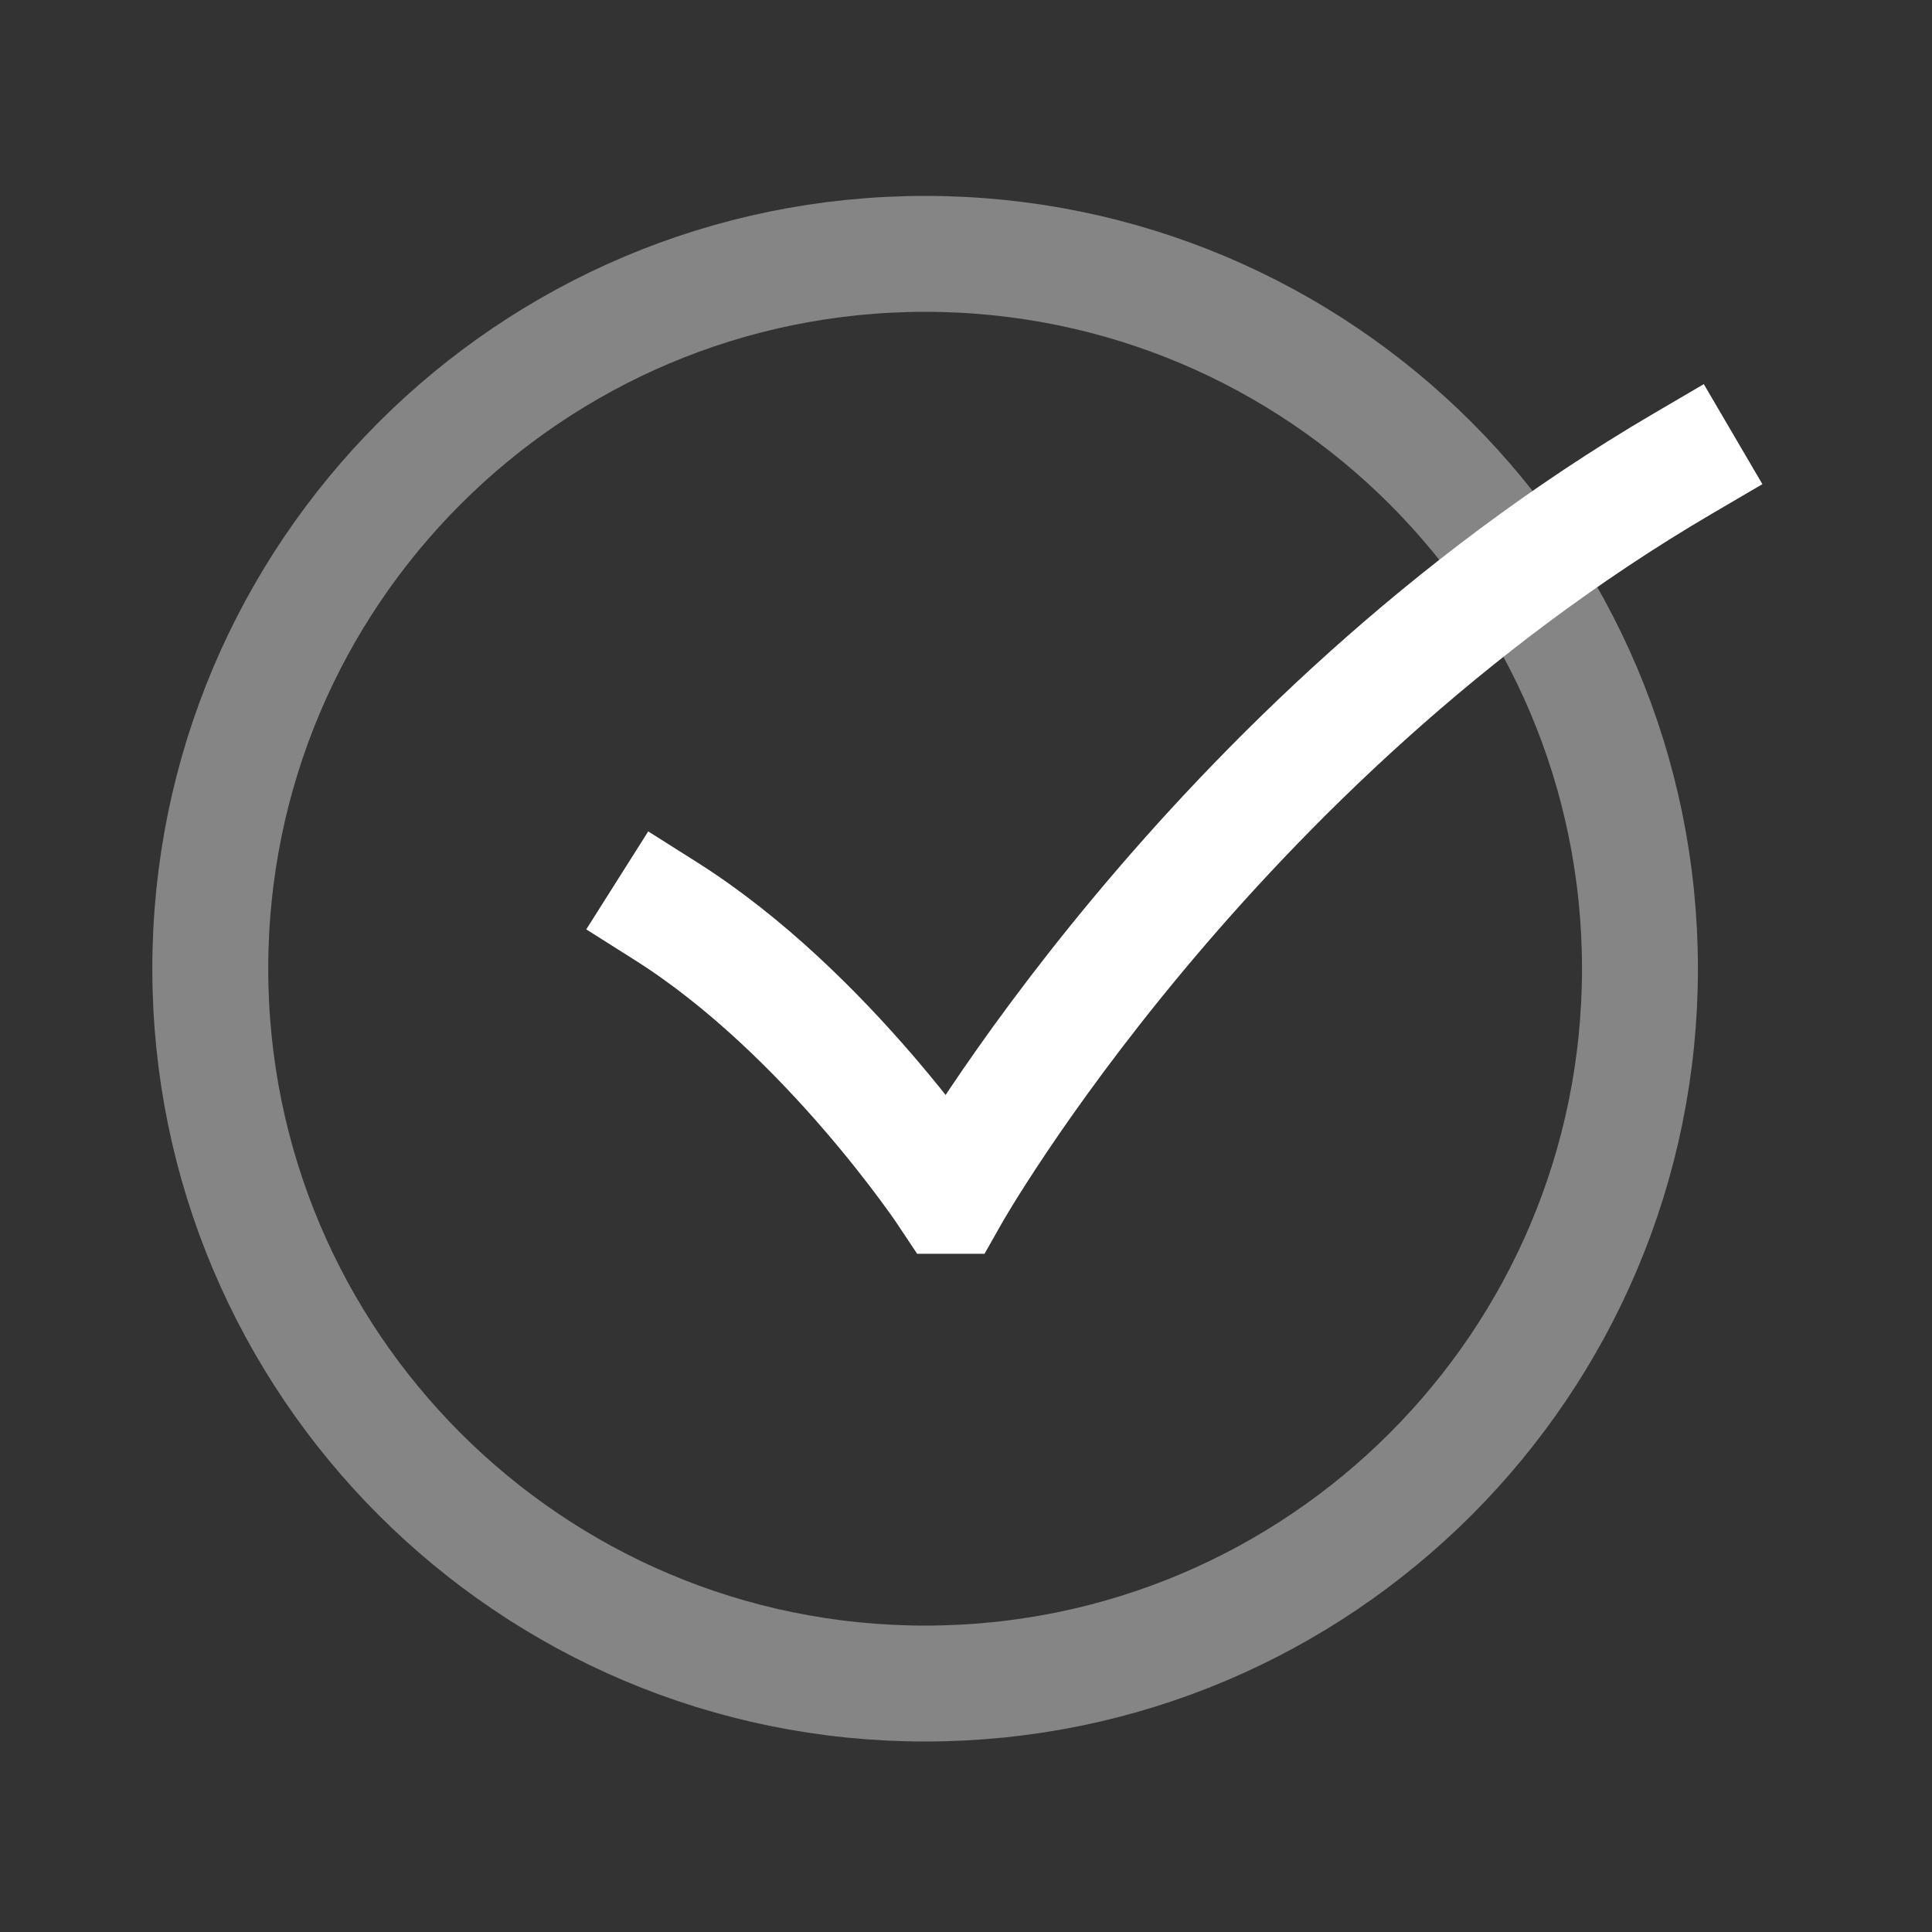
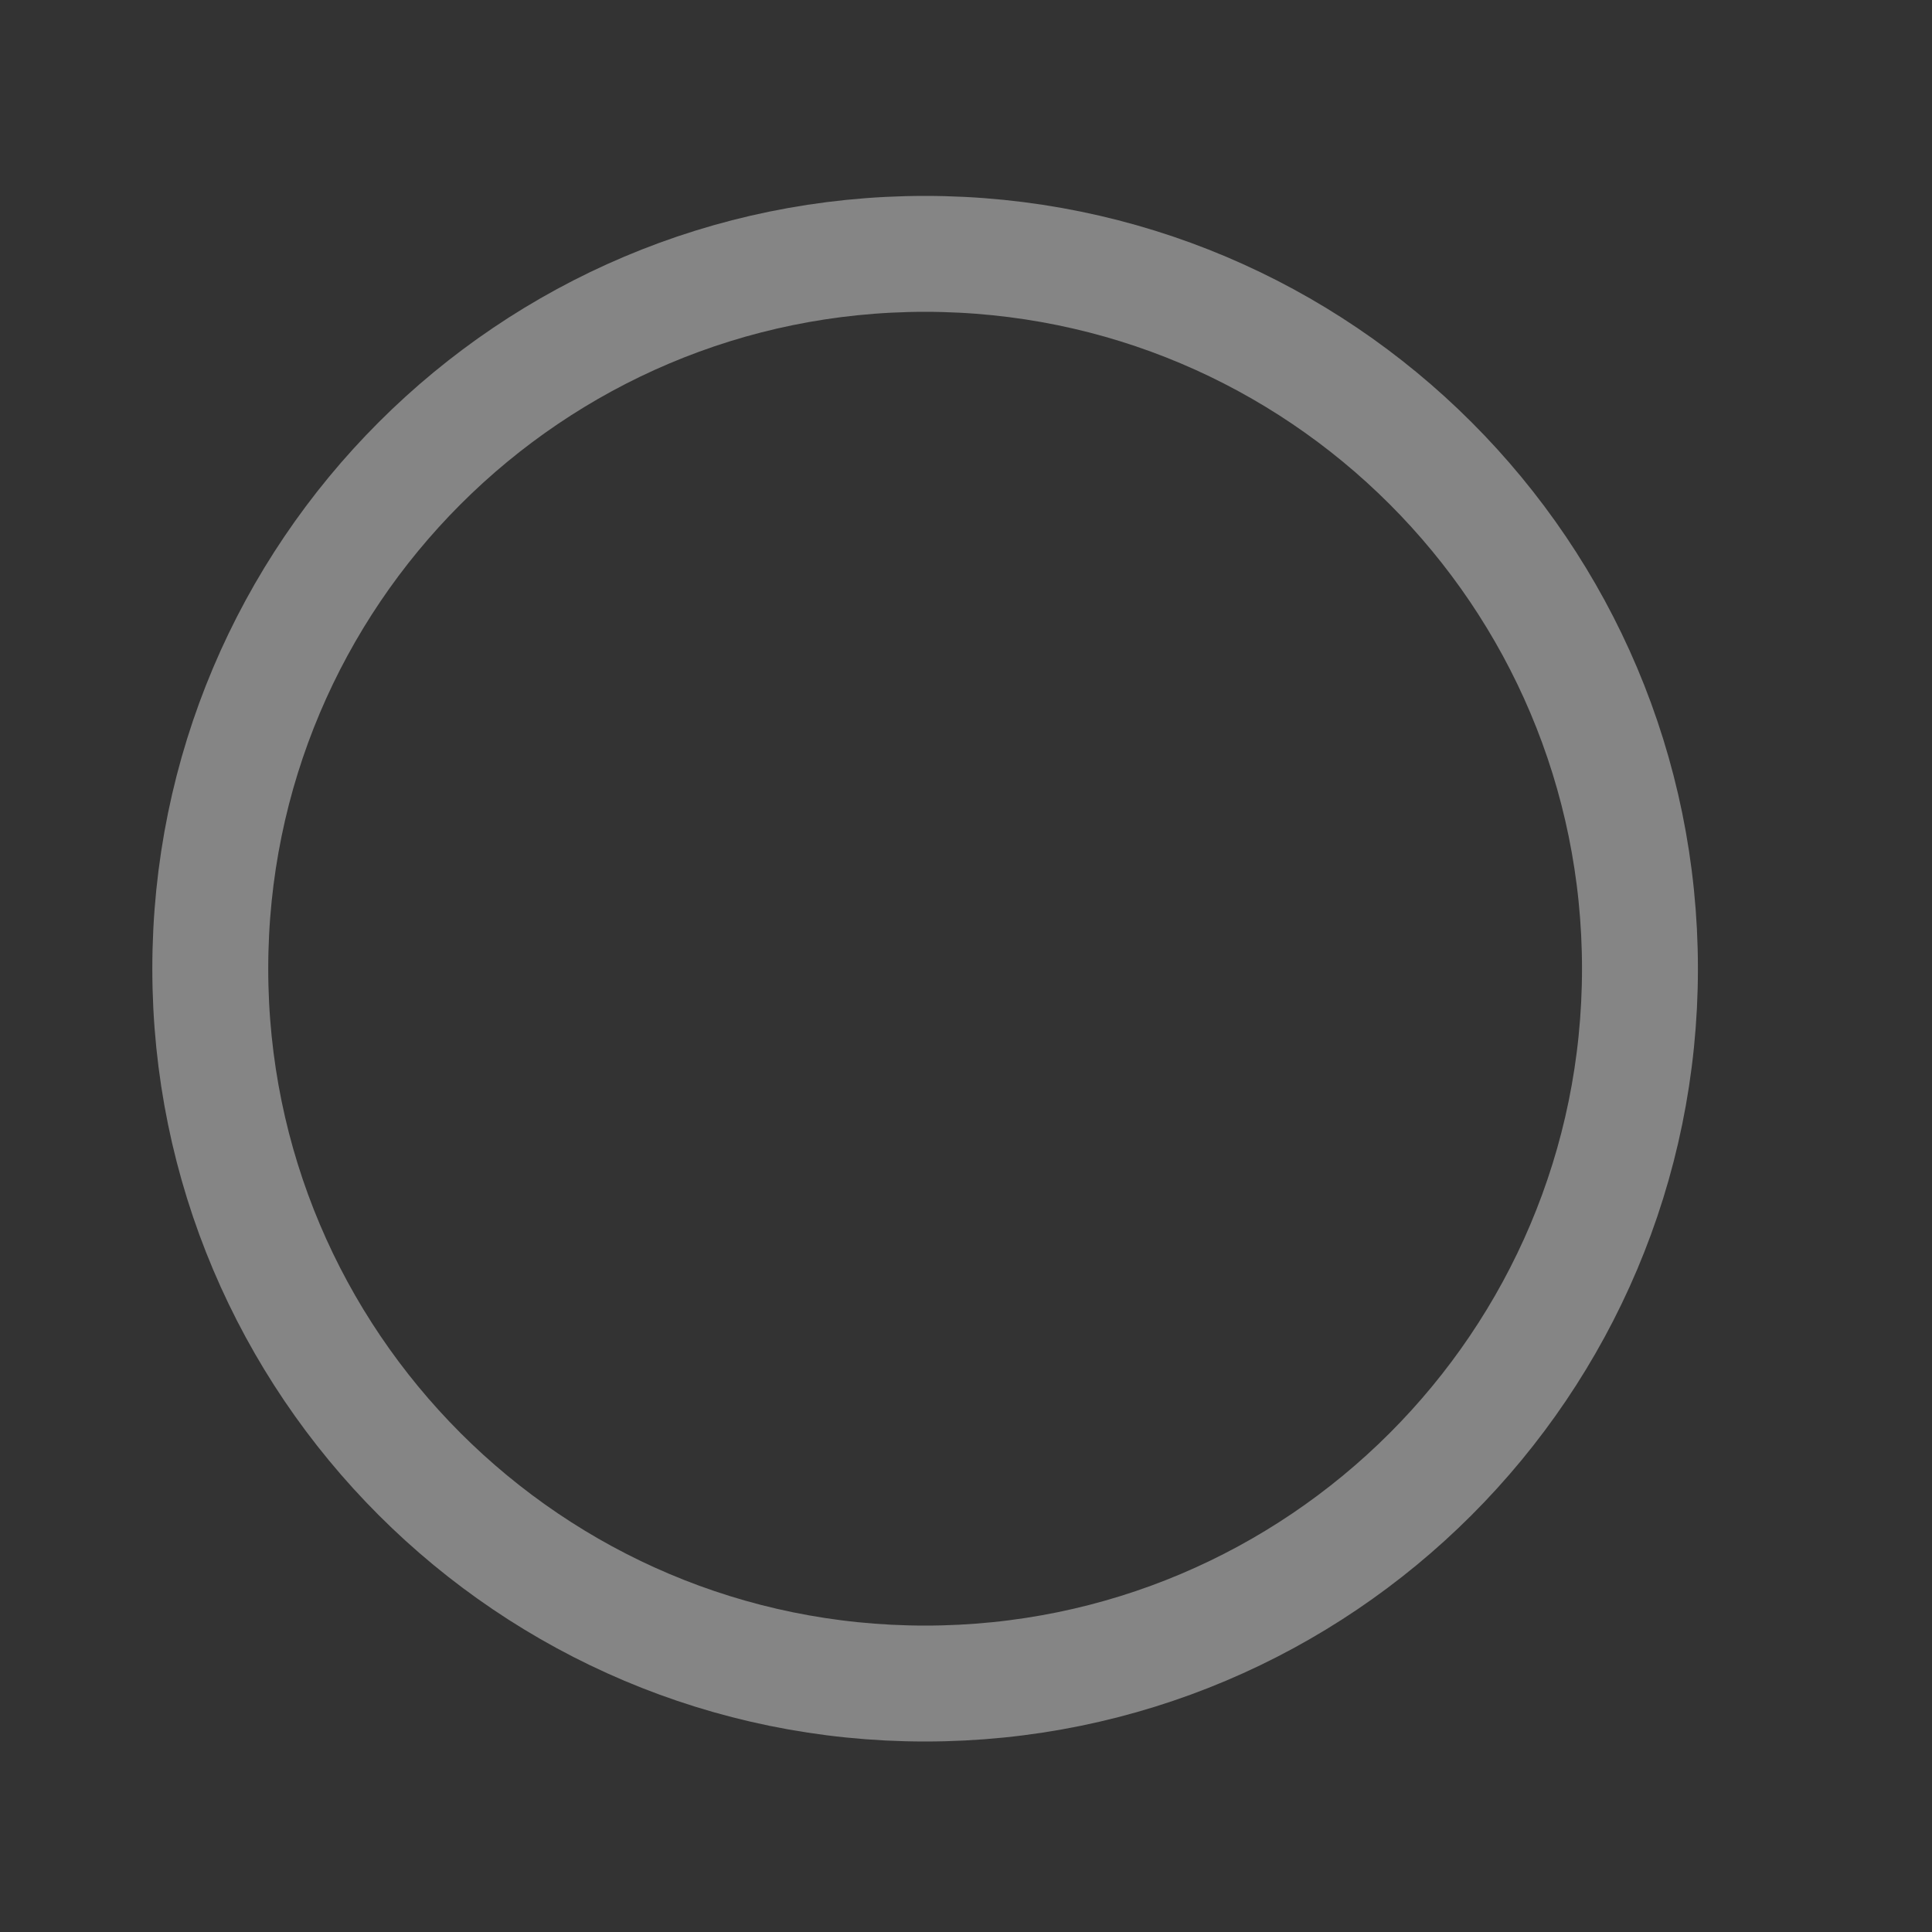
<svg xmlns="http://www.w3.org/2000/svg" width="25" height="25" viewBox="0 0 25 25" fill="none">
  <rect x="0" y="0" width="25" height="25" fill="#333333" stroke="none" />
-   <path d="M8.621 11.793C10.71 13.114 12.271 15.474 12.271 15.474H12.302C12.302 15.474 15.618 9.606 21.779 5.997" stroke="white" stroke-width="1.5" stroke-linecap="square" />
  <path opacity="0.4" fill-rule="evenodd" clip-rule="evenodd" d="M11.971 21.785C17.08 21.785 21.221 17.643 21.221 12.535C21.221 7.426 17.08 3.285 11.971 3.285C6.863 3.285 2.721 7.426 2.721 12.535C2.721 17.643 6.863 21.785 11.971 21.785Z" stroke="white" stroke-width="1.5" stroke-linecap="round" />
</svg>